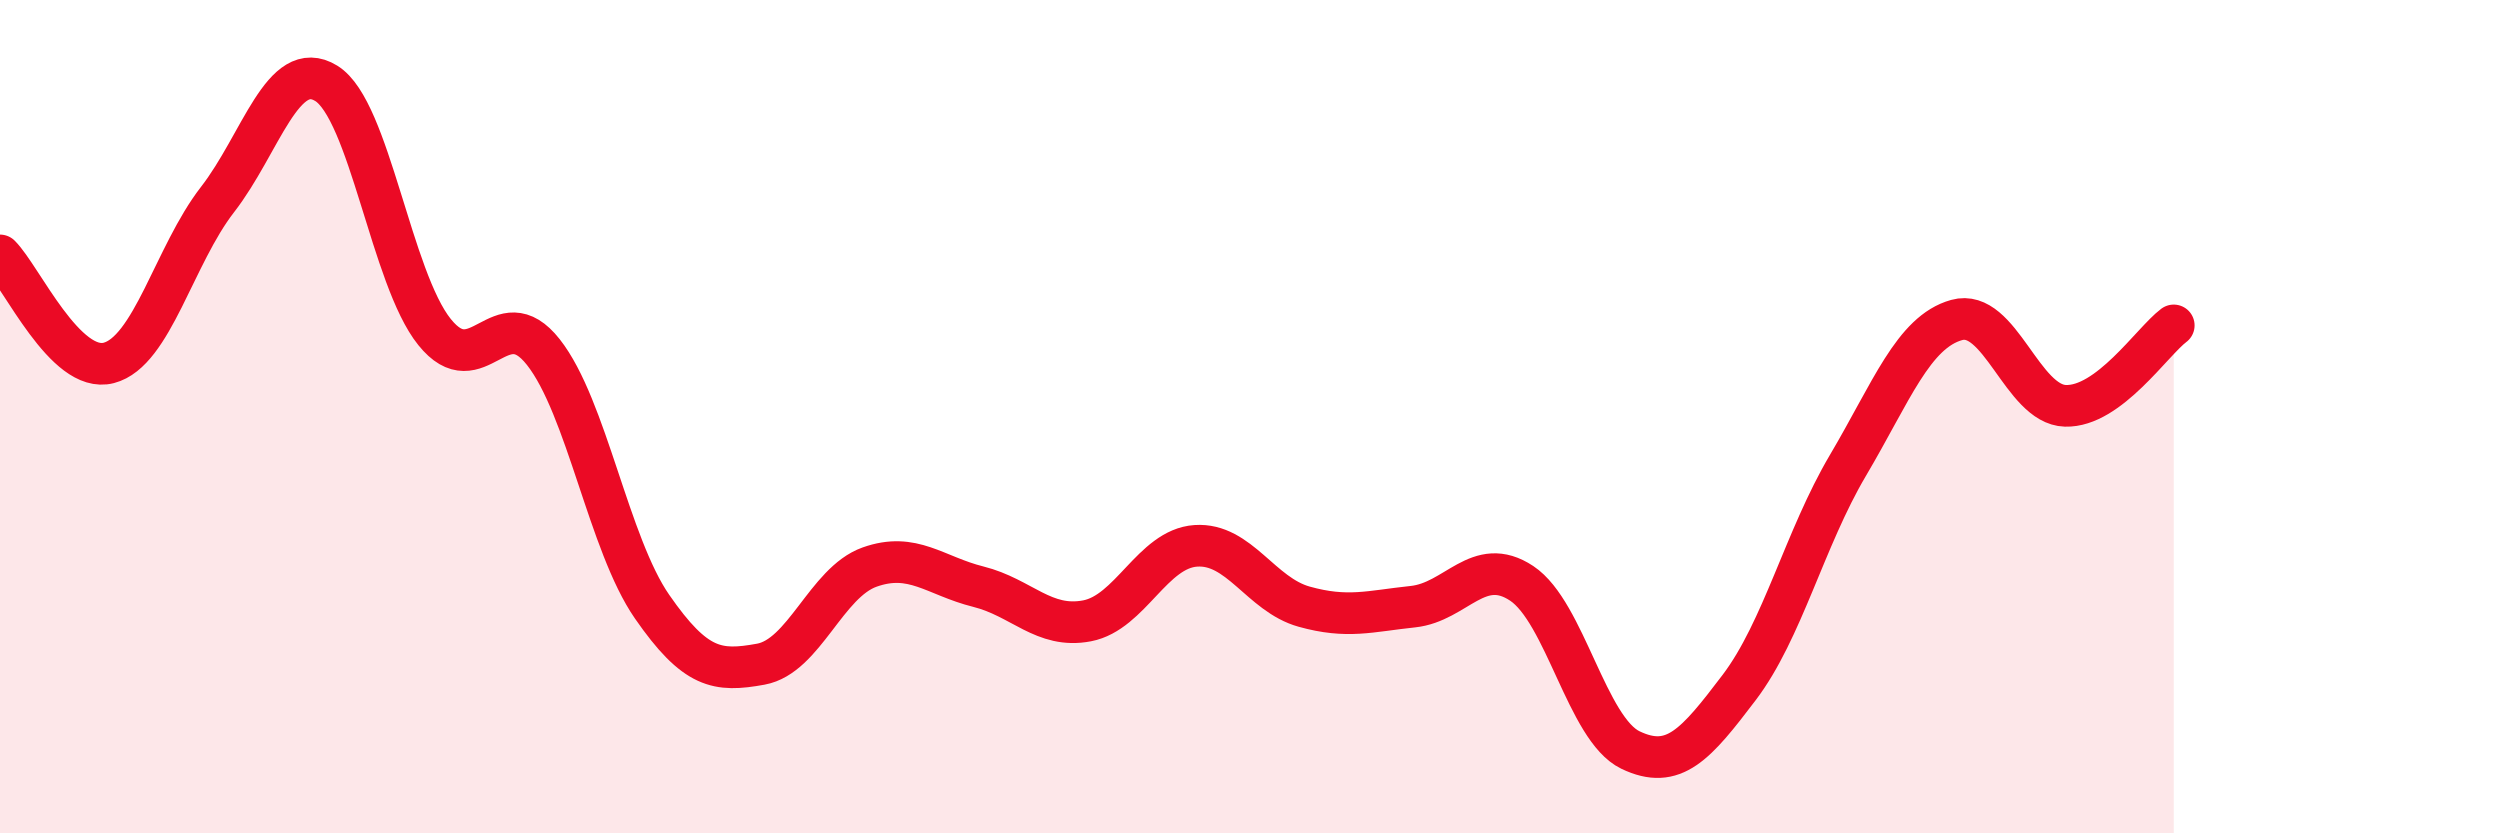
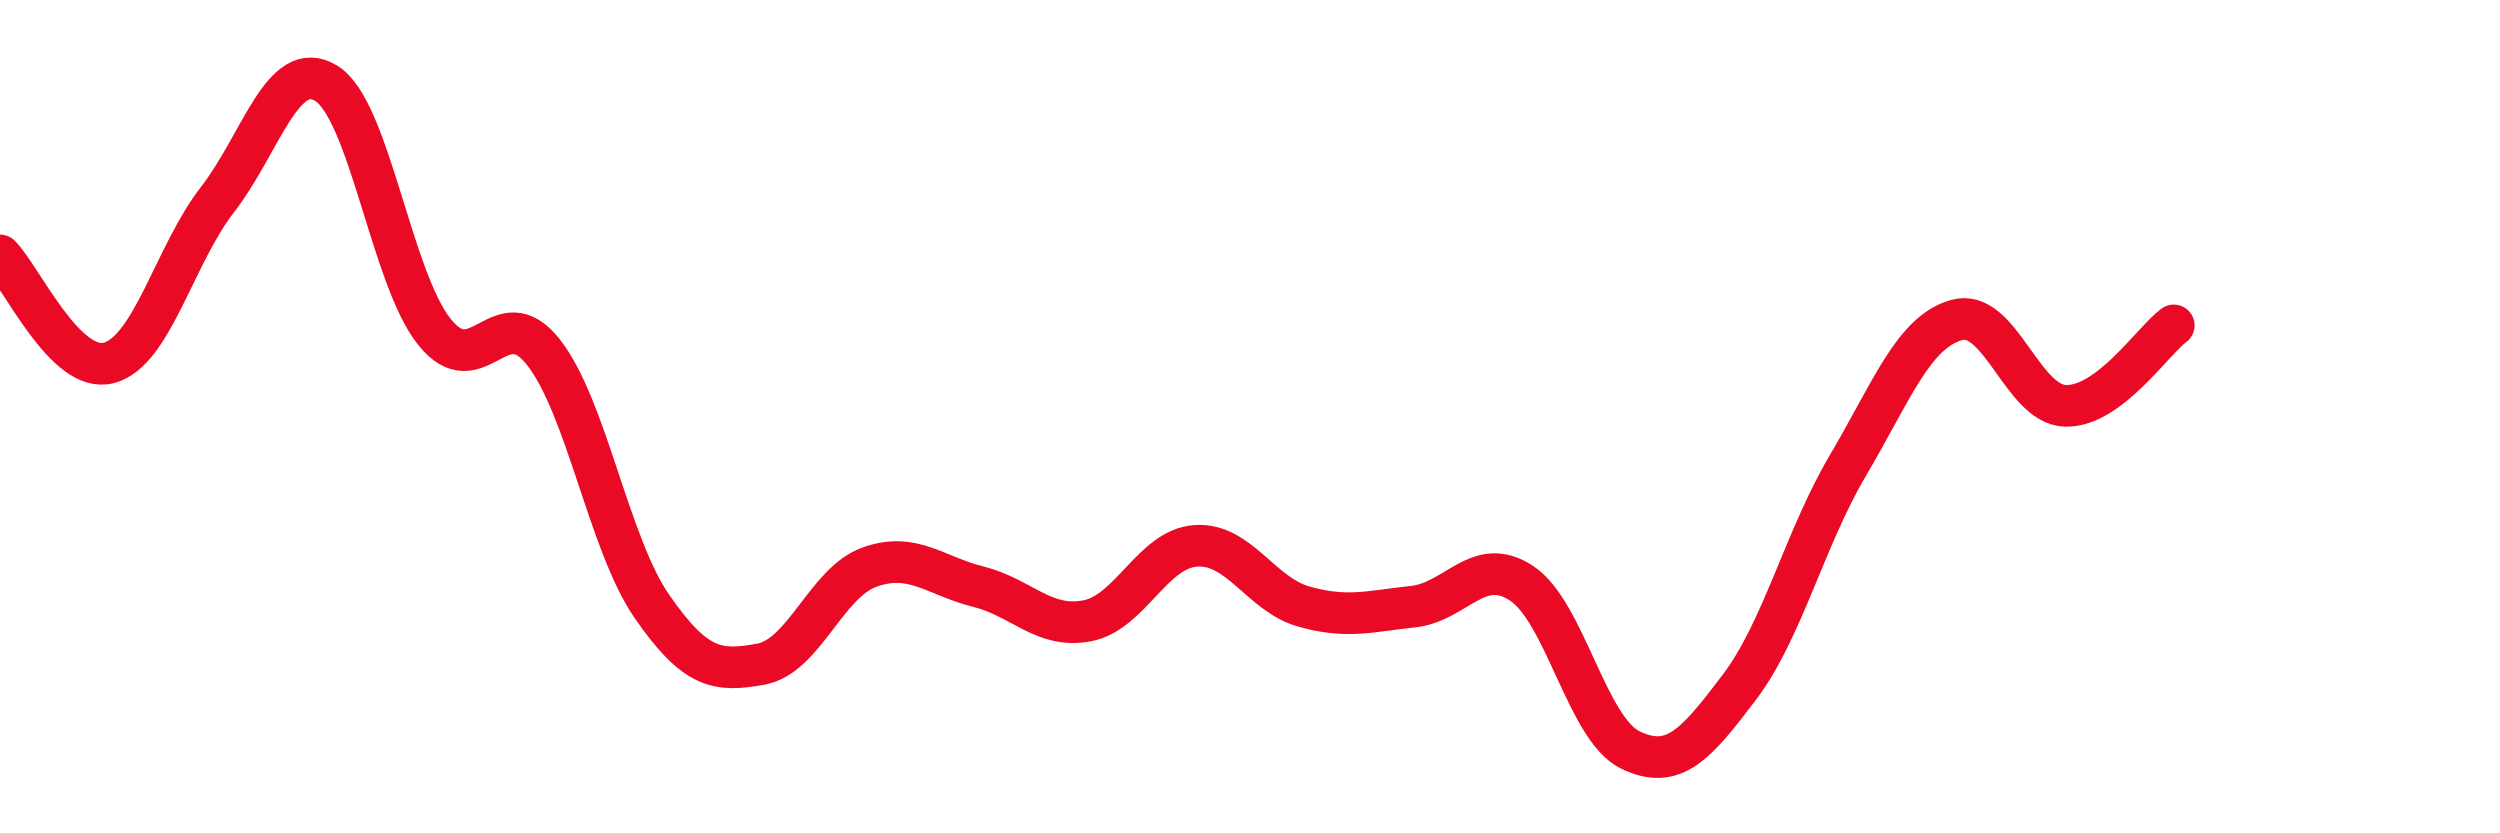
<svg xmlns="http://www.w3.org/2000/svg" width="60" height="20" viewBox="0 0 60 20">
-   <path d="M 0,6.13 C 0.52,6.65 1.57,8.98 2.61,8.71 C 3.65,8.44 4.18,6.13 5.22,4.79 C 6.26,3.45 6.79,1.36 7.83,2 C 8.87,2.64 9.39,6.68 10.43,7.97 C 11.47,9.26 12,7.13 13.04,8.45 C 14.08,9.77 14.61,13.06 15.65,14.56 C 16.69,16.06 17.22,16.13 18.26,15.94 C 19.3,15.75 19.83,13.98 20.87,13.61 C 21.91,13.24 22.44,13.82 23.48,14.08 C 24.52,14.34 25.05,15.1 26.09,14.9 C 27.13,14.7 27.66,13.17 28.7,13.1 C 29.74,13.03 30.26,14.27 31.3,14.56 C 32.34,14.85 32.87,14.67 33.91,14.56 C 34.95,14.45 35.48,13.31 36.52,14 C 37.56,14.69 38.09,17.5 39.13,18 C 40.17,18.5 40.7,17.87 41.74,16.5 C 42.78,15.13 43.31,12.93 44.35,11.17 C 45.39,9.41 45.92,7.97 46.96,7.68 C 48,7.39 48.53,9.71 49.57,9.74 C 50.61,9.77 51.65,8.2 52.17,7.81L52.17 20L0 20Z" fill="#EB0A25" opacity="0.1" stroke-linecap="round" stroke-linejoin="round" />
  <path d="M 0,6.13 C 0.52,6.65 1.57,8.98 2.61,8.71 C 3.65,8.44 4.18,6.13 5.22,4.79 C 6.26,3.45 6.79,1.36 7.83,2 C 8.87,2.64 9.39,6.68 10.43,7.97 C 11.47,9.26 12,7.13 13.04,8.45 C 14.08,9.77 14.61,13.06 15.65,14.56 C 16.69,16.06 17.22,16.13 18.26,15.94 C 19.3,15.75 19.83,13.98 20.87,13.61 C 21.91,13.24 22.44,13.82 23.48,14.08 C 24.52,14.34 25.05,15.1 26.09,14.9 C 27.13,14.7 27.66,13.17 28.7,13.1 C 29.74,13.03 30.26,14.27 31.3,14.56 C 32.34,14.85 32.87,14.67 33.91,14.56 C 34.95,14.45 35.48,13.31 36.52,14 C 37.56,14.69 38.09,17.5 39.13,18 C 40.17,18.5 40.7,17.87 41.74,16.5 C 42.78,15.13 43.31,12.93 44.35,11.17 C 45.39,9.41 45.92,7.97 46.96,7.68 C 48,7.39 48.53,9.71 49.57,9.74 C 50.61,9.77 51.65,8.2 52.17,7.81" stroke="#EB0A25" stroke-width="1" fill="none" stroke-linecap="round" stroke-linejoin="round" />
</svg>